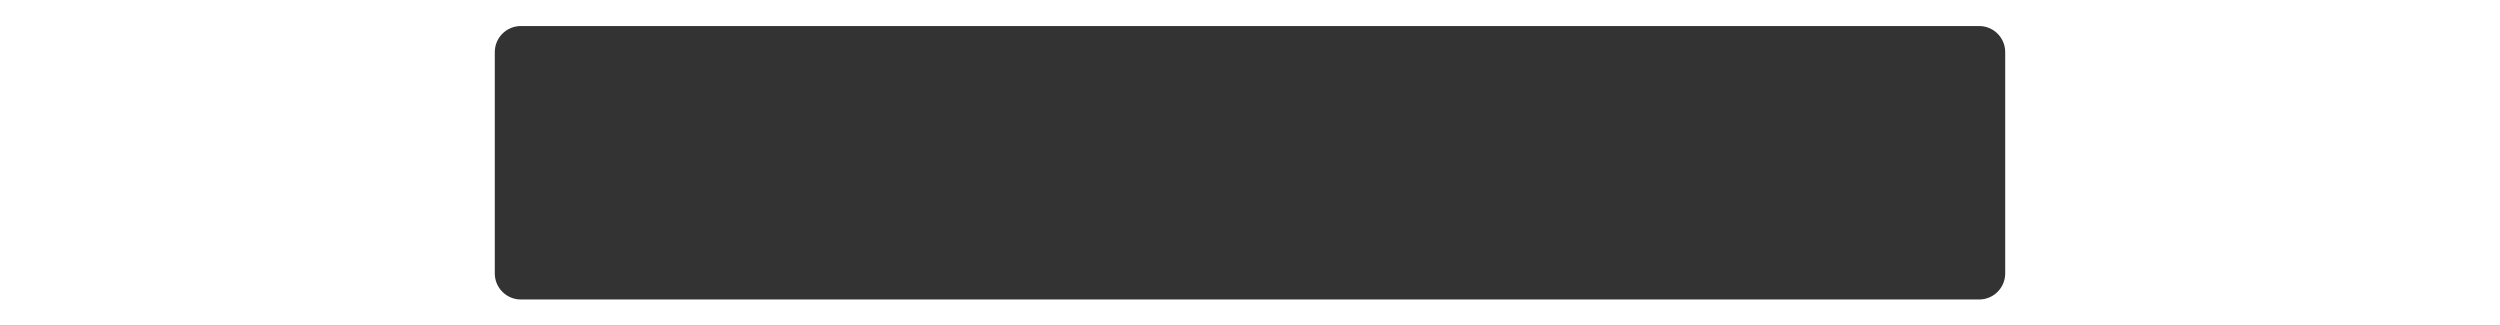
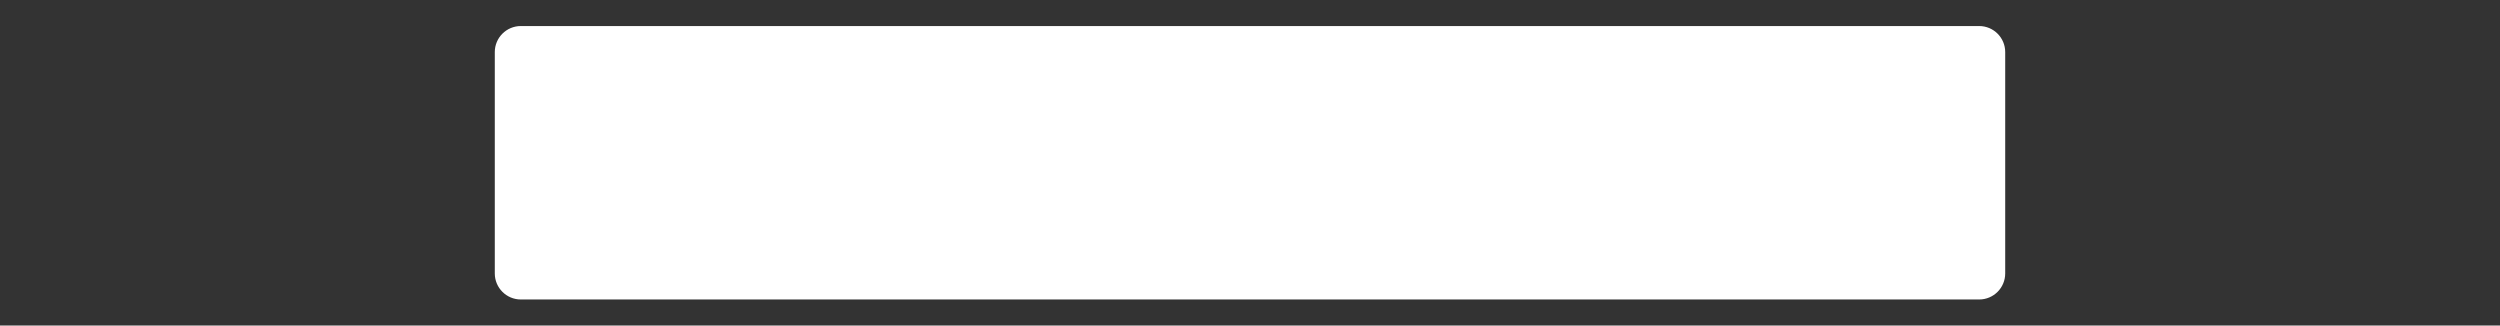
<svg xmlns="http://www.w3.org/2000/svg" width="1920" height="250" viewBox="0 0 1920 250" fill="none">
  <rect x="0" y="0" width="1920" height="250" fill="#333333" stroke="none" />
-   <path fill-rule="evenodd" clip-rule="evenodd" d="M1920 0H0V250H1920V0ZM400 20C388.954 20 380 28.954 380 40V210C380 221.046 388.954 230 400 230H1520C1531.05 230 1540 221.046 1540 210V40C1540 28.954 1531.05 20 1520 20H400Z" fill="white" />
+   <path fill-rule="evenodd" clip-rule="evenodd" d="M1920 0H0V250V0ZM400 20C388.954 20 380 28.954 380 40V210C380 221.046 388.954 230 400 230H1520C1531.05 230 1540 221.046 1540 210V40C1540 28.954 1531.05 20 1520 20H400Z" fill="white" />
</svg>